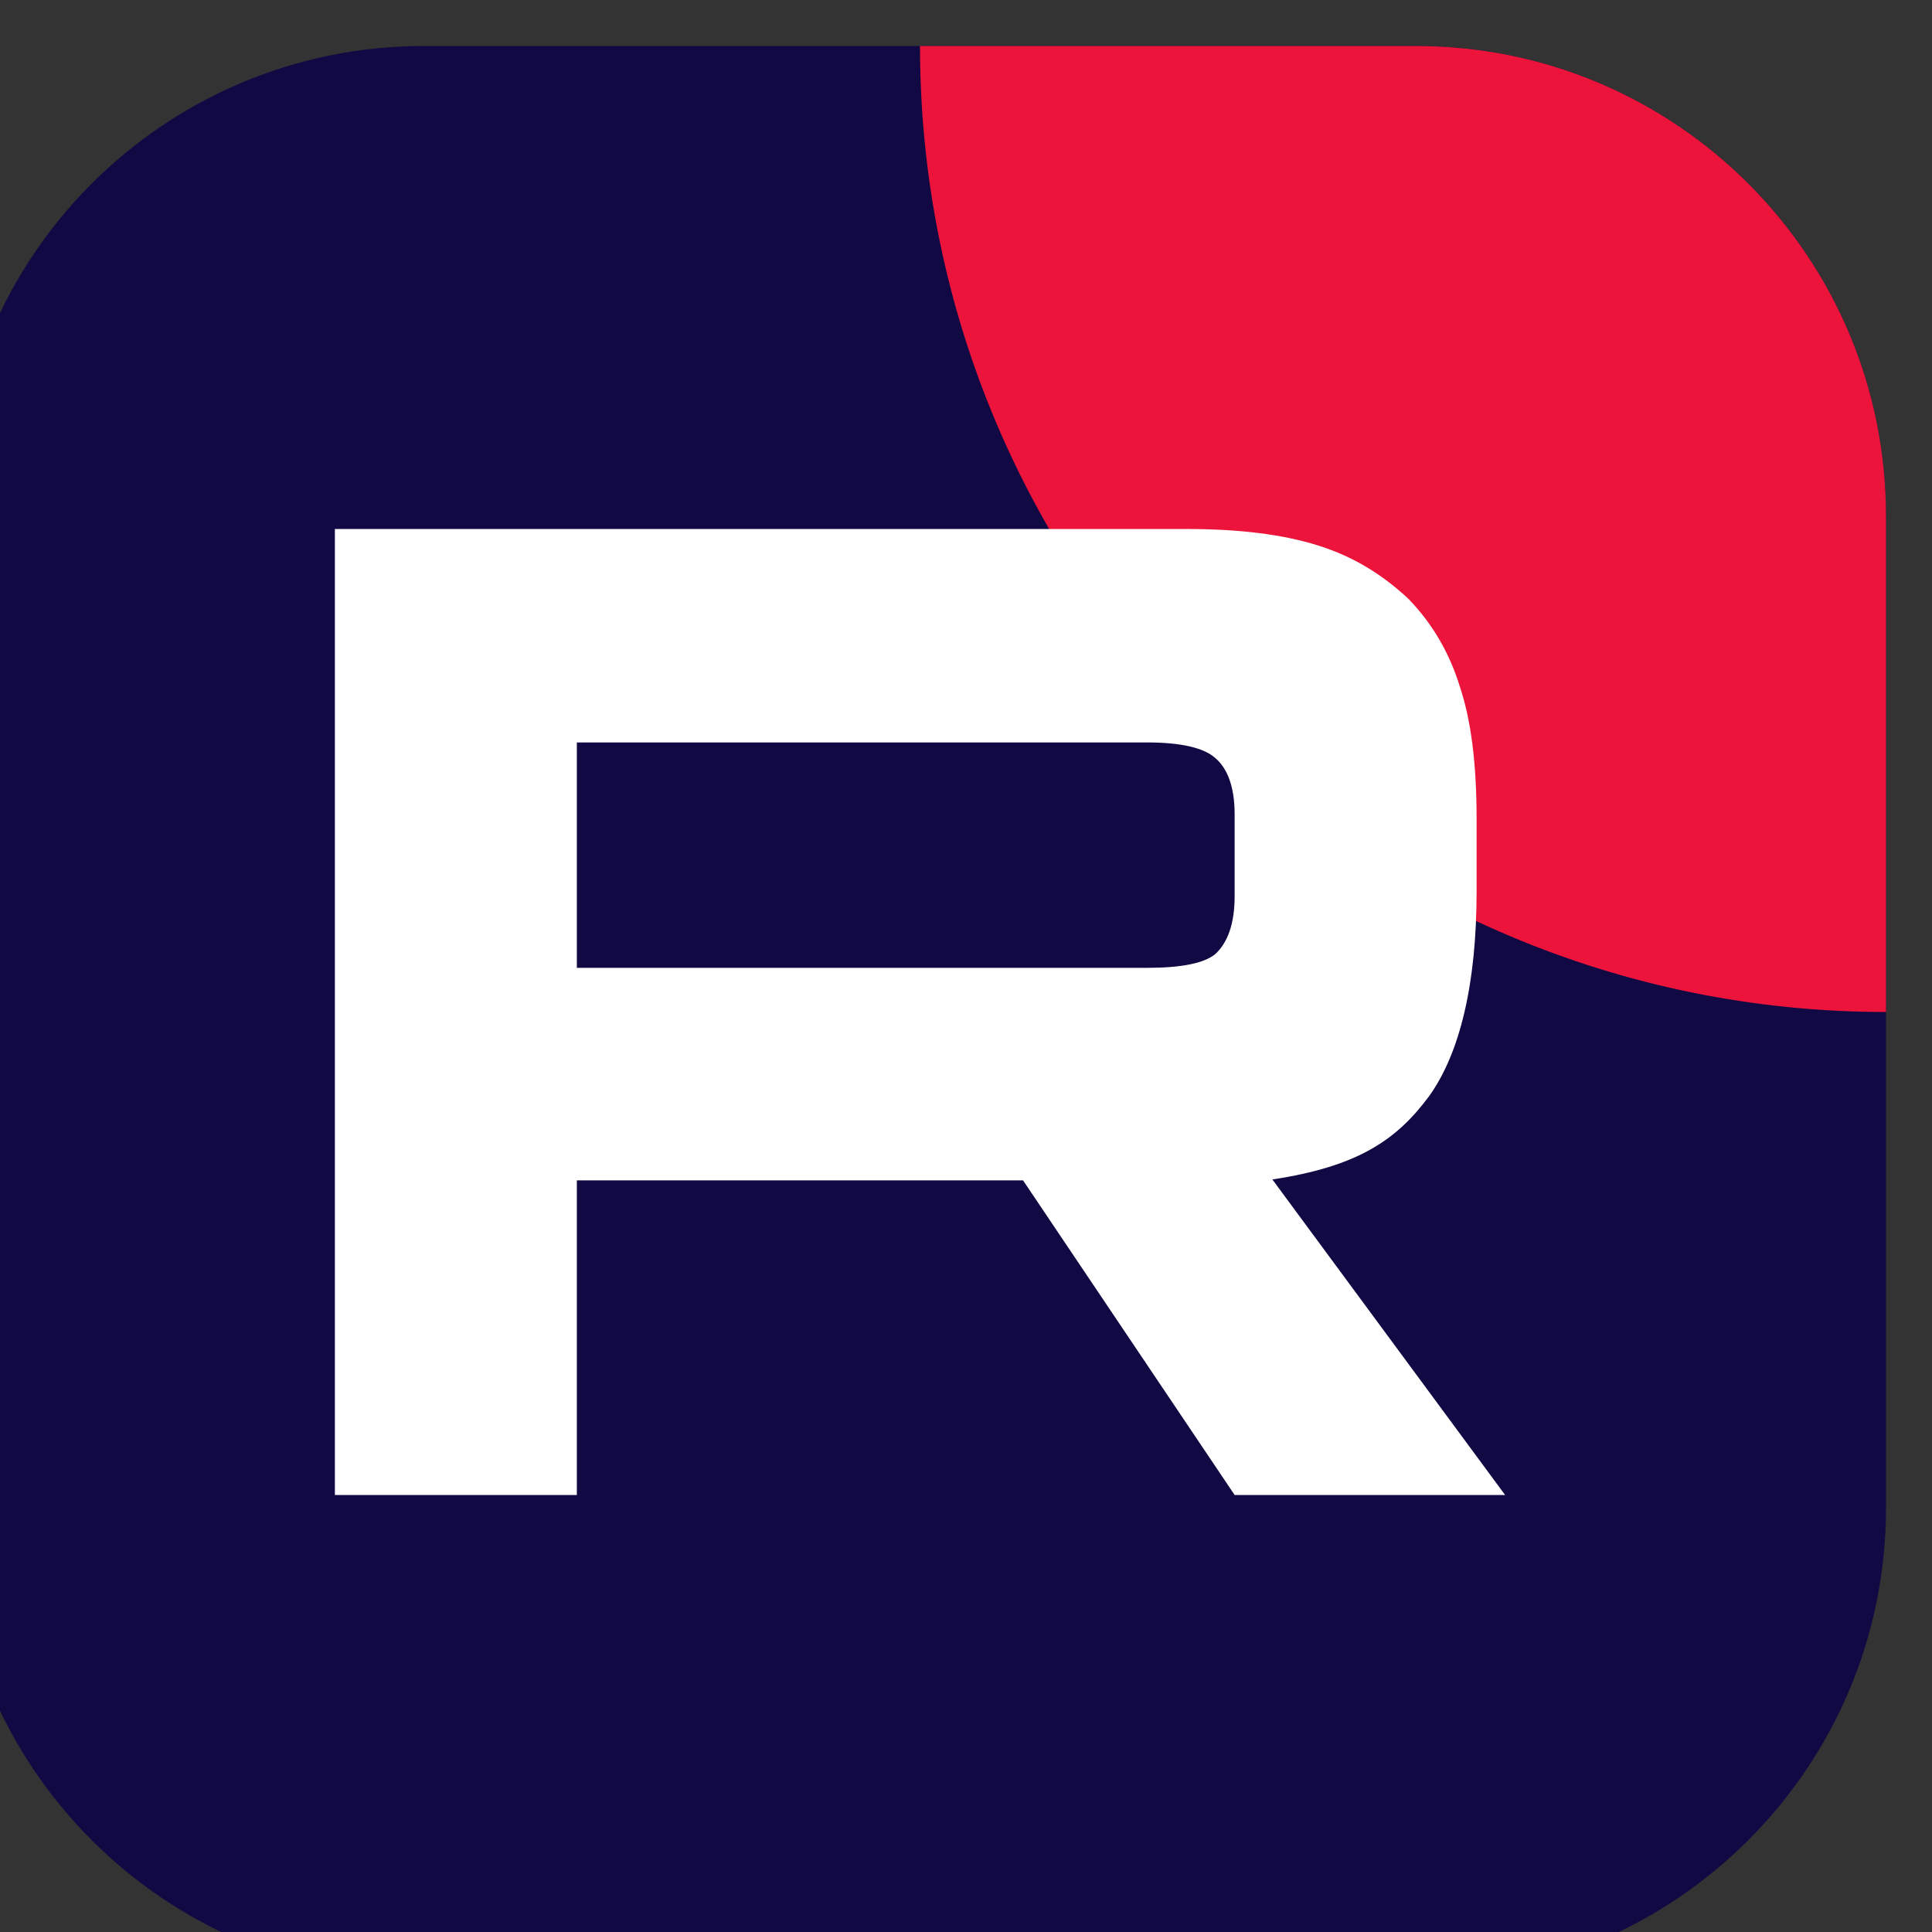
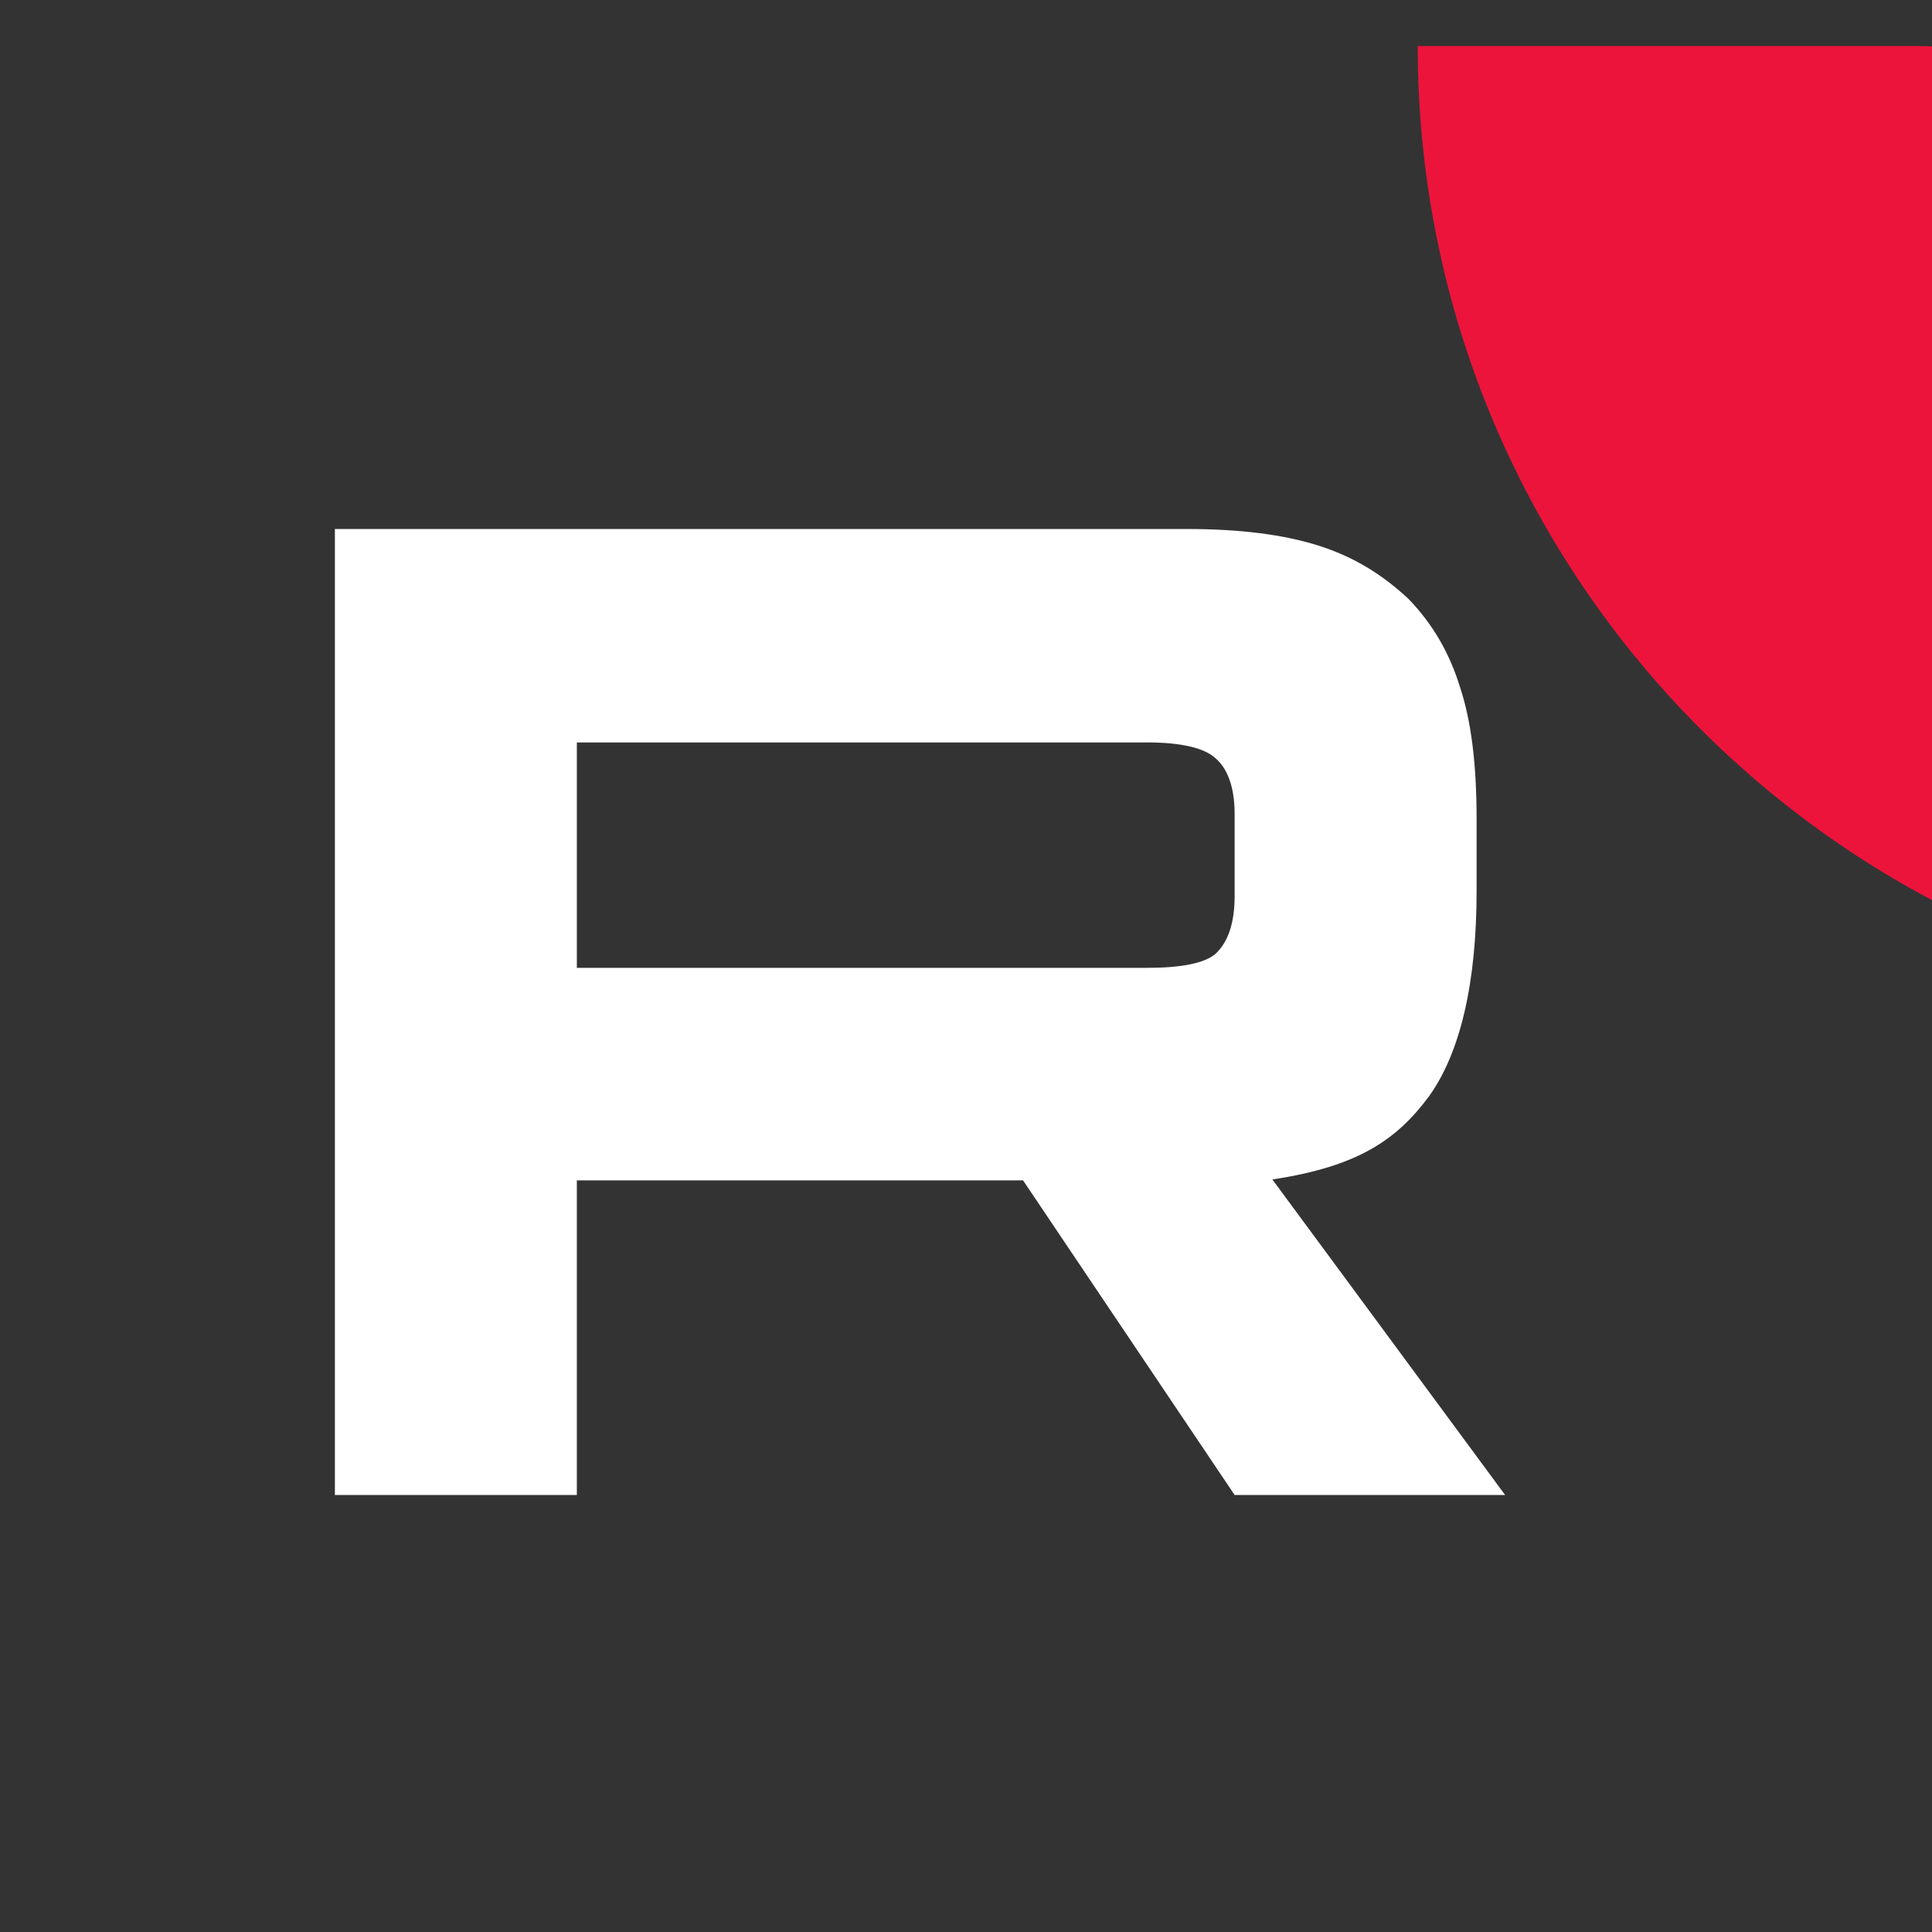
<svg xmlns="http://www.w3.org/2000/svg" xml:space="preserve" width="21px" height="21px" version="1.1" style="shape-rendering:geometricPrecision; text-rendering:geometricPrecision; image-rendering:optimizeQuality; fill-rule:evenodd; clip-rule:evenodd" viewBox="0 0 21 21">
  <rect x="0" y="0" width="21" height="21" fill="#333333" stroke="none" />
  <defs>
    <style type="text/css">
   
    .fil0 {fill:#100943;fill-rule:nonzero}
    .fil1 {fill:#ED143B;fill-rule:nonzero}
    .fil2 {fill:white;fill-rule:nonzero}
   
  </style>
  </defs>
  <g id="Слой_x0020_1">
    <g id="_1738103551408">
      <g>
-         <path class="fil0" d="M4.61 21.5l10.78 0c2.82,0 5.11,-2.29 5.11,-5.11l0 -10.78c0,-2.82 -2.28,-5.1 -5.09,-5.11l-10.82 0c-2.81,0.01 -5.09,2.29 -5.09,5.11l0 10.78c0,2.82 2.29,5.11 5.11,5.11z" />
-         <path class="fil1" d="M15.41 0.5l-5.41 0c0,5.8 4.7,10.5 10.5,10.5 0,0 0,0 0,0l0 -5.39c0,-2.82 -2.28,-5.1 -5.09,-5.11z" />
+         <path class="fil1" d="M15.41 0.5c0,5.8 4.7,10.5 10.5,10.5 0,0 0,0 0,0l0 -5.39c0,-2.82 -2.28,-5.1 -5.09,-5.11z" />
        <path class="fil2" d="M12.47 10.52l-6.2 0 0 -2.45 6.2 0c0.37,0 0.62,0.06 0.74,0.17 0.13,0.11 0.21,0.31 0.21,0.61l0 0.89c0,0.31 -0.08,0.51 -0.21,0.63 -0.12,0.1 -0.37,0.15 -0.74,0.15l0 0zm0.43 -4.77l-9.26 0 0 10.5 2.63 0 0 -3.42 4.85 0 2.3 3.42 2.94 0 -2.53 -3.43c0.93,-0.14 1.35,-0.43 1.7,-0.9 0.34,-0.47 0.52,-1.23 0.52,-2.23l0 -0.79c0,-0.6 -0.06,-1.07 -0.18,-1.43 -0.11,-0.36 -0.29,-0.68 -0.56,-0.96 -0.29,-0.27 -0.6,-0.46 -0.98,-0.58 -0.38,-0.12 -0.85,-0.18 -1.43,-0.18l0 0z" />
      </g>
    </g>
  </g>
</svg>